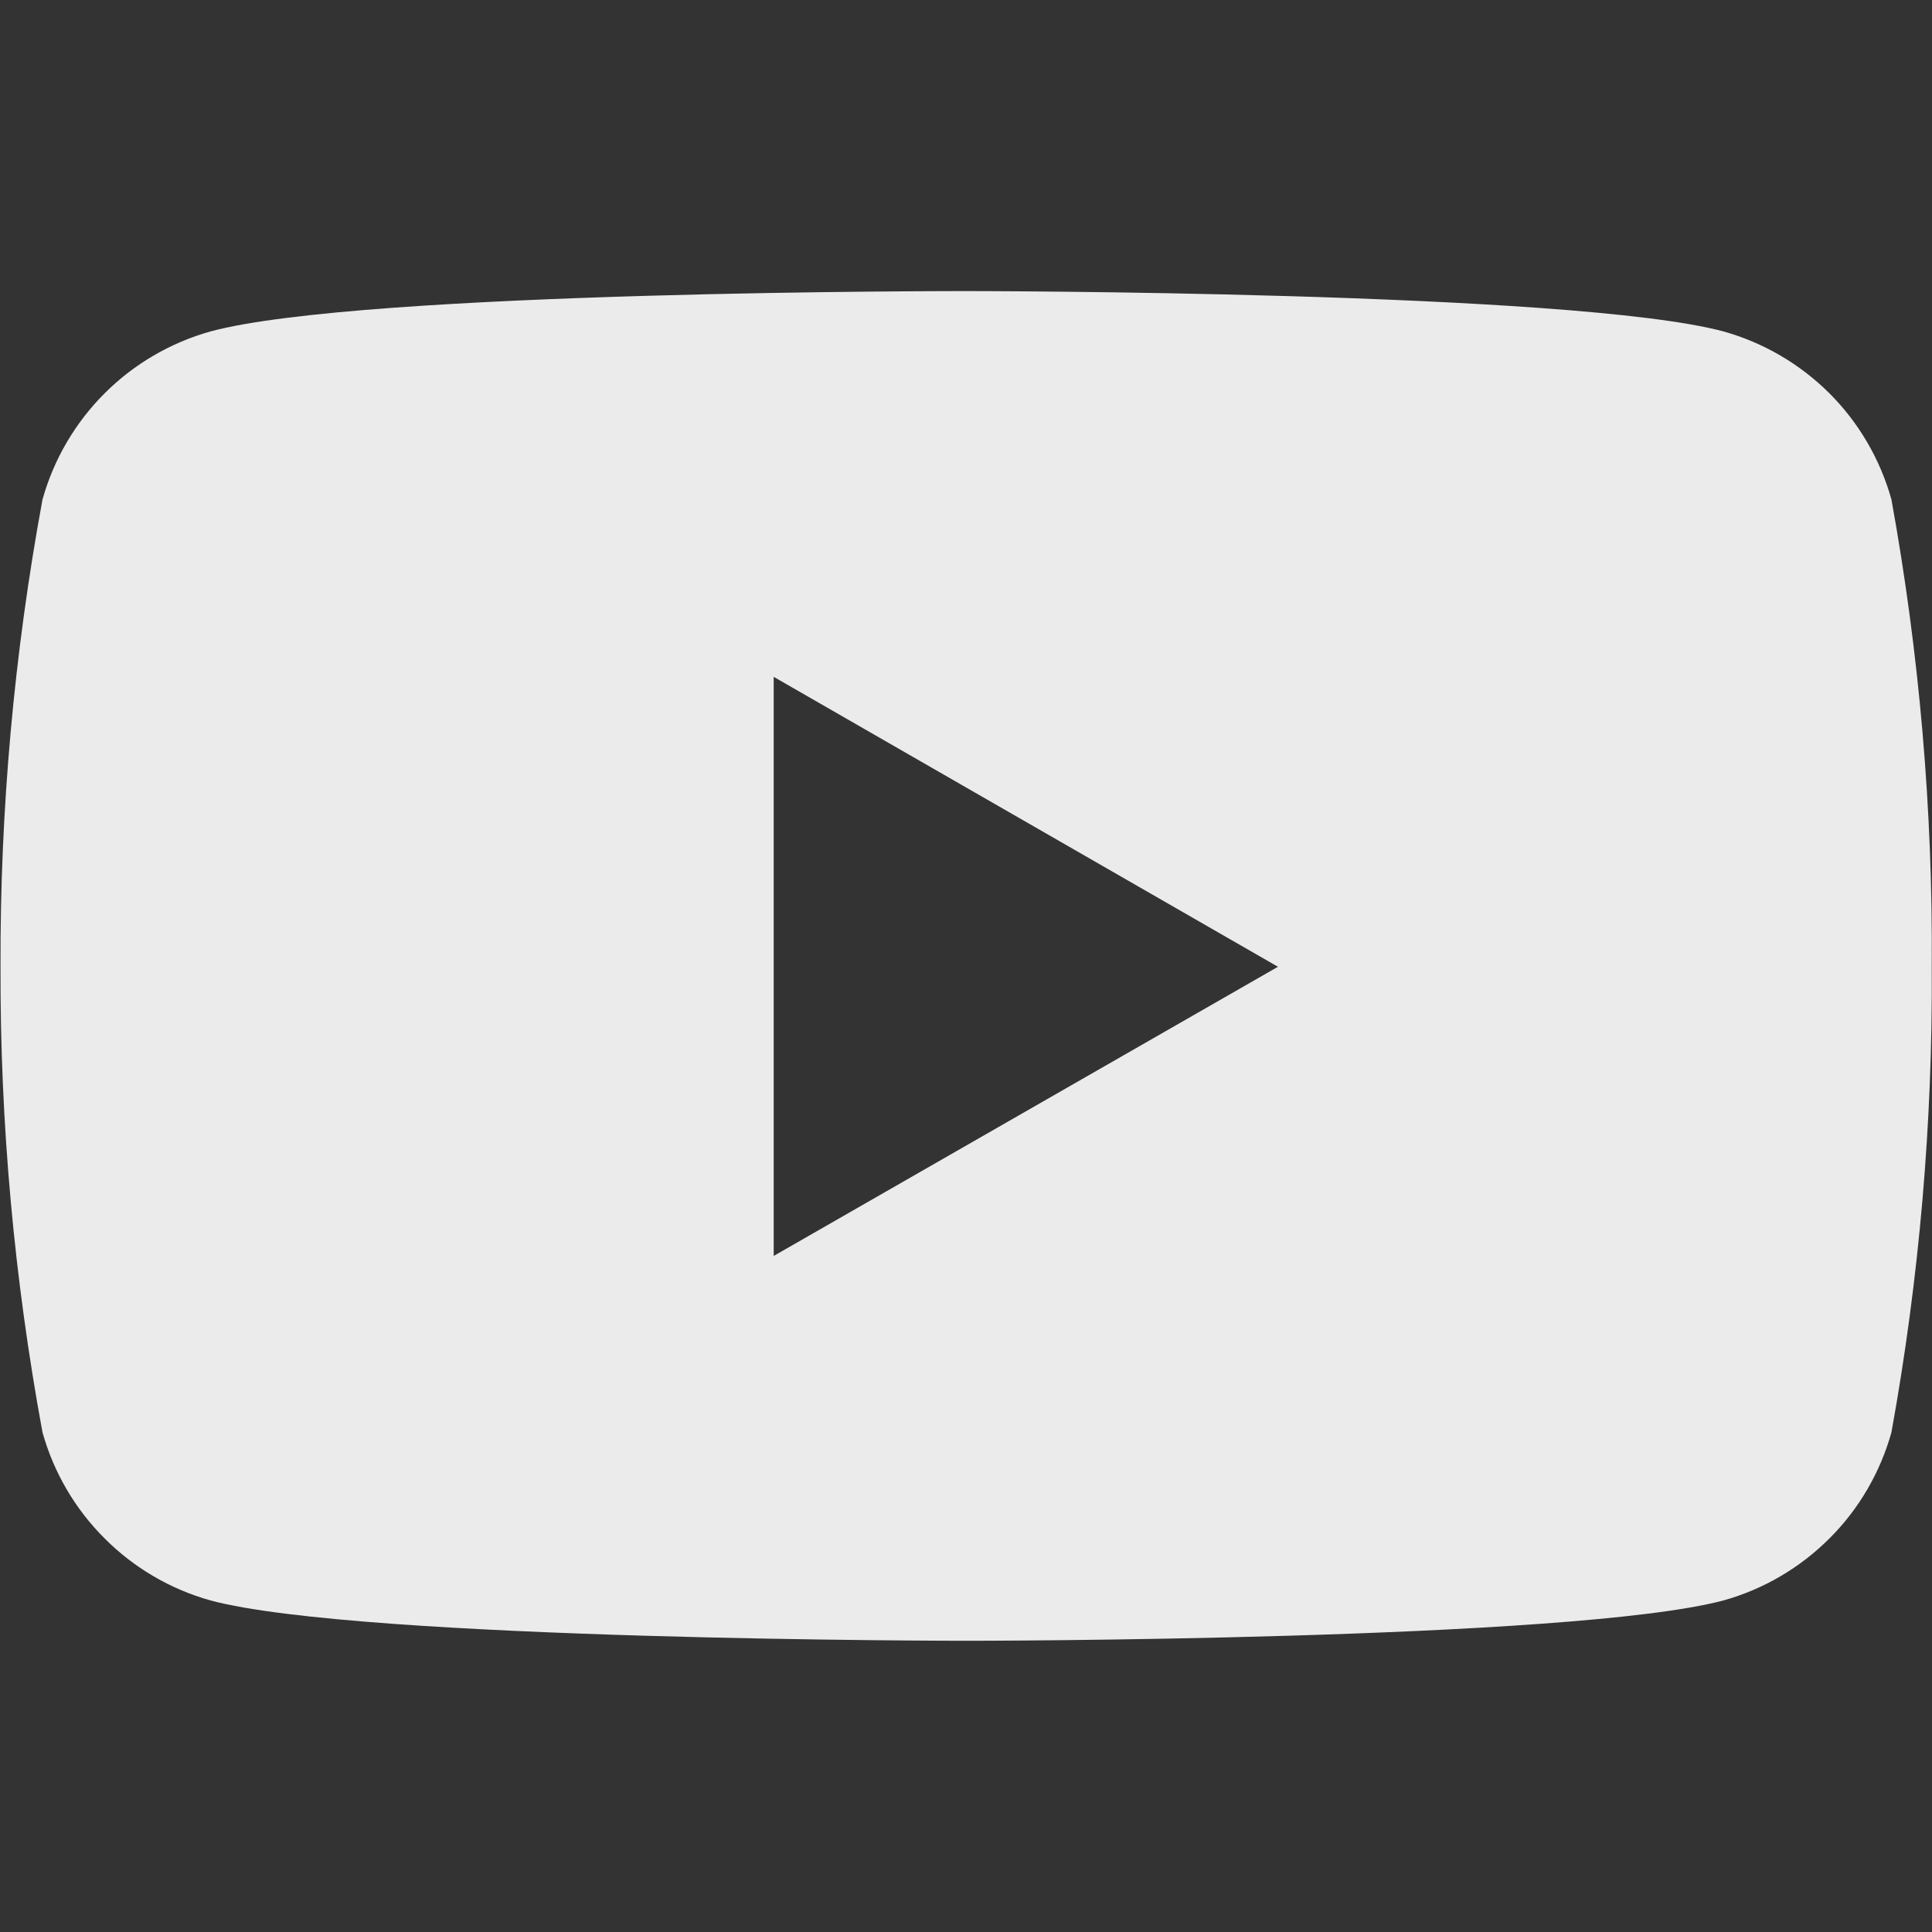
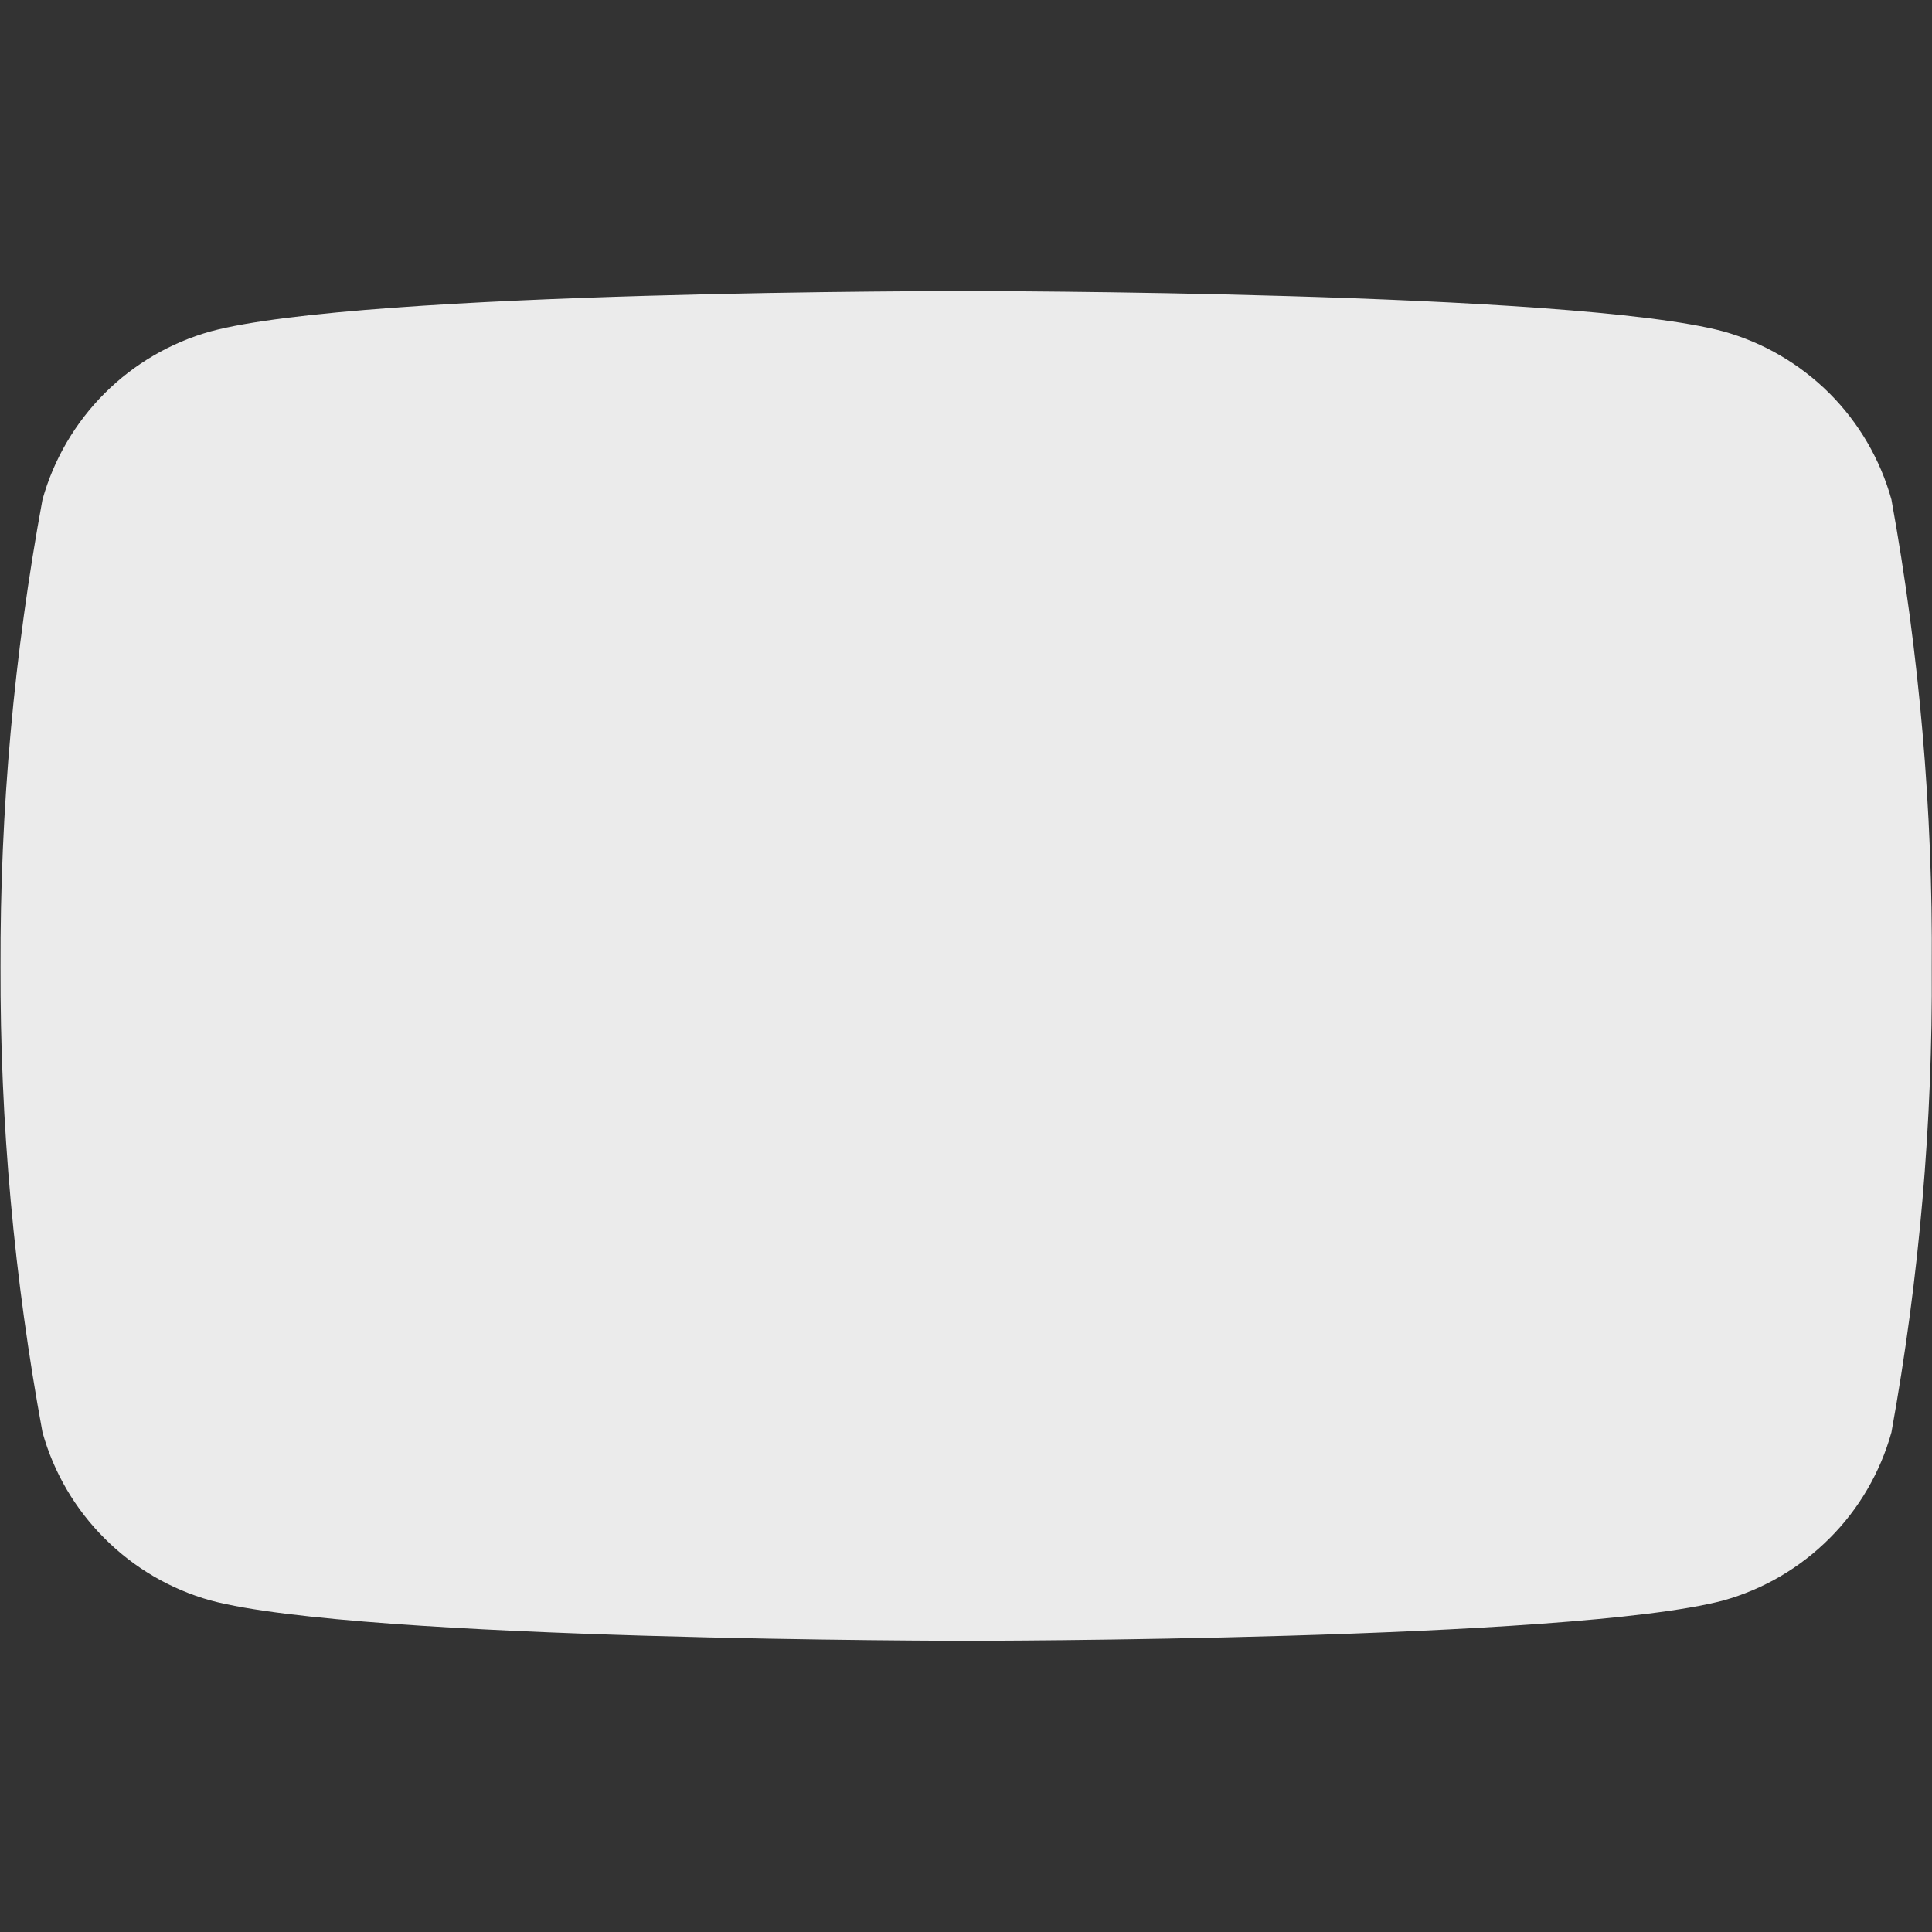
<svg xmlns="http://www.w3.org/2000/svg" width="15" height="15" viewBox="0 0 15 15" fill="none">
  <rect x="0" y="0" width="15" height="15" fill="#333333" stroke="none" />
-   <path d="M14.685 3.878C14.598 3.567 14.433 3.283 14.204 3.054C13.975 2.826 13.692 2.66 13.38 2.573C12.211 2.26 7.508 2.26 7.508 2.26C7.508 2.26 2.816 2.254 1.635 2.573C1.324 2.66 1.04 2.826 0.812 3.054C0.583 3.283 0.417 3.567 0.33 3.878C0.109 5.075 -0 6.289 0.004 7.506C0 8.719 0.11 9.929 0.33 11.121C0.417 11.432 0.583 11.716 0.812 11.944C1.04 12.173 1.324 12.339 1.635 12.426C2.803 12.739 7.508 12.739 7.508 12.739C7.508 12.739 12.199 12.739 13.38 12.426C13.692 12.339 13.975 12.173 14.204 11.944C14.433 11.716 14.598 11.432 14.685 11.121C14.901 9.928 15.006 8.718 14.998 7.506C15.007 6.29 14.902 5.075 14.685 3.878V3.878ZM6.007 9.751V5.255L9.922 7.506L6.007 9.751Z" fill="white" fill-opacity="0.9" />
+   <path d="M14.685 3.878C14.598 3.567 14.433 3.283 14.204 3.054C13.975 2.826 13.692 2.66 13.38 2.573C12.211 2.26 7.508 2.26 7.508 2.26C7.508 2.26 2.816 2.254 1.635 2.573C1.324 2.66 1.04 2.826 0.812 3.054C0.583 3.283 0.417 3.567 0.33 3.878C0.109 5.075 -0 6.289 0.004 7.506C0 8.719 0.11 9.929 0.33 11.121C0.417 11.432 0.583 11.716 0.812 11.944C1.04 12.173 1.324 12.339 1.635 12.426C2.803 12.739 7.508 12.739 7.508 12.739C7.508 12.739 12.199 12.739 13.38 12.426C13.692 12.339 13.975 12.173 14.204 11.944C14.433 11.716 14.598 11.432 14.685 11.121C14.901 9.928 15.006 8.718 14.998 7.506C15.007 6.29 14.902 5.075 14.685 3.878V3.878ZM6.007 9.751V5.255L6.007 9.751Z" fill="white" fill-opacity="0.9" />
</svg>